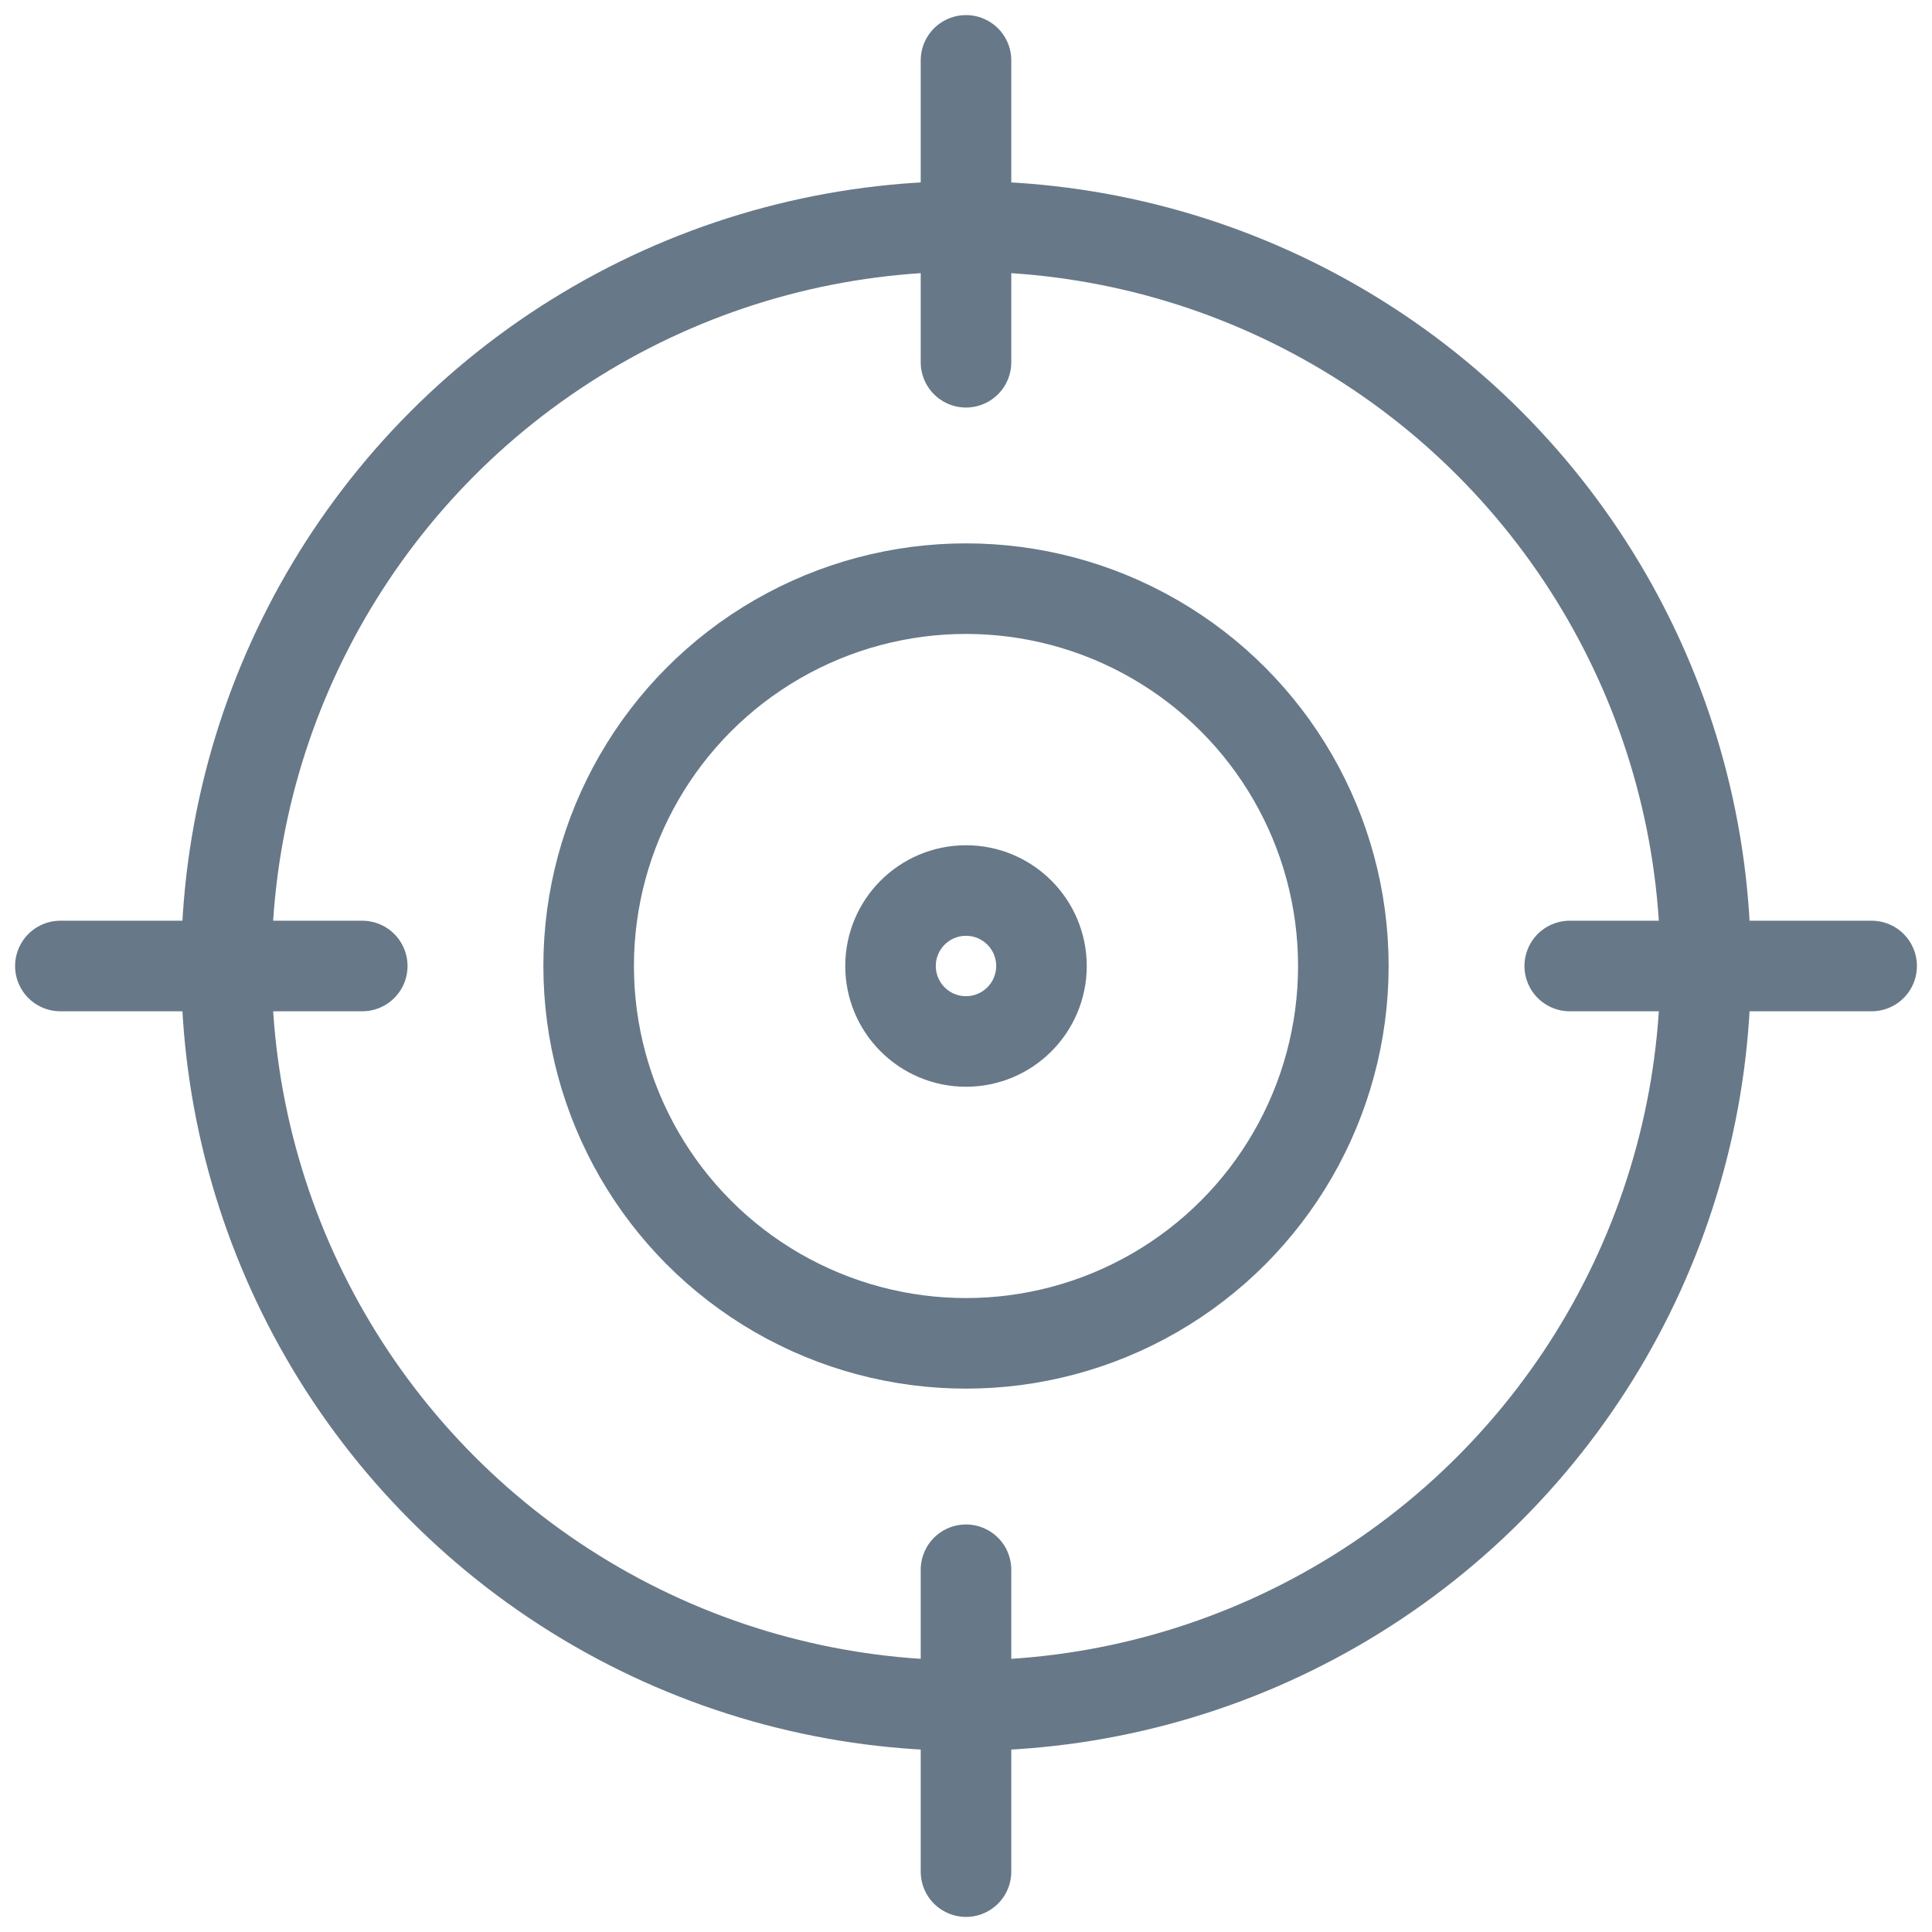
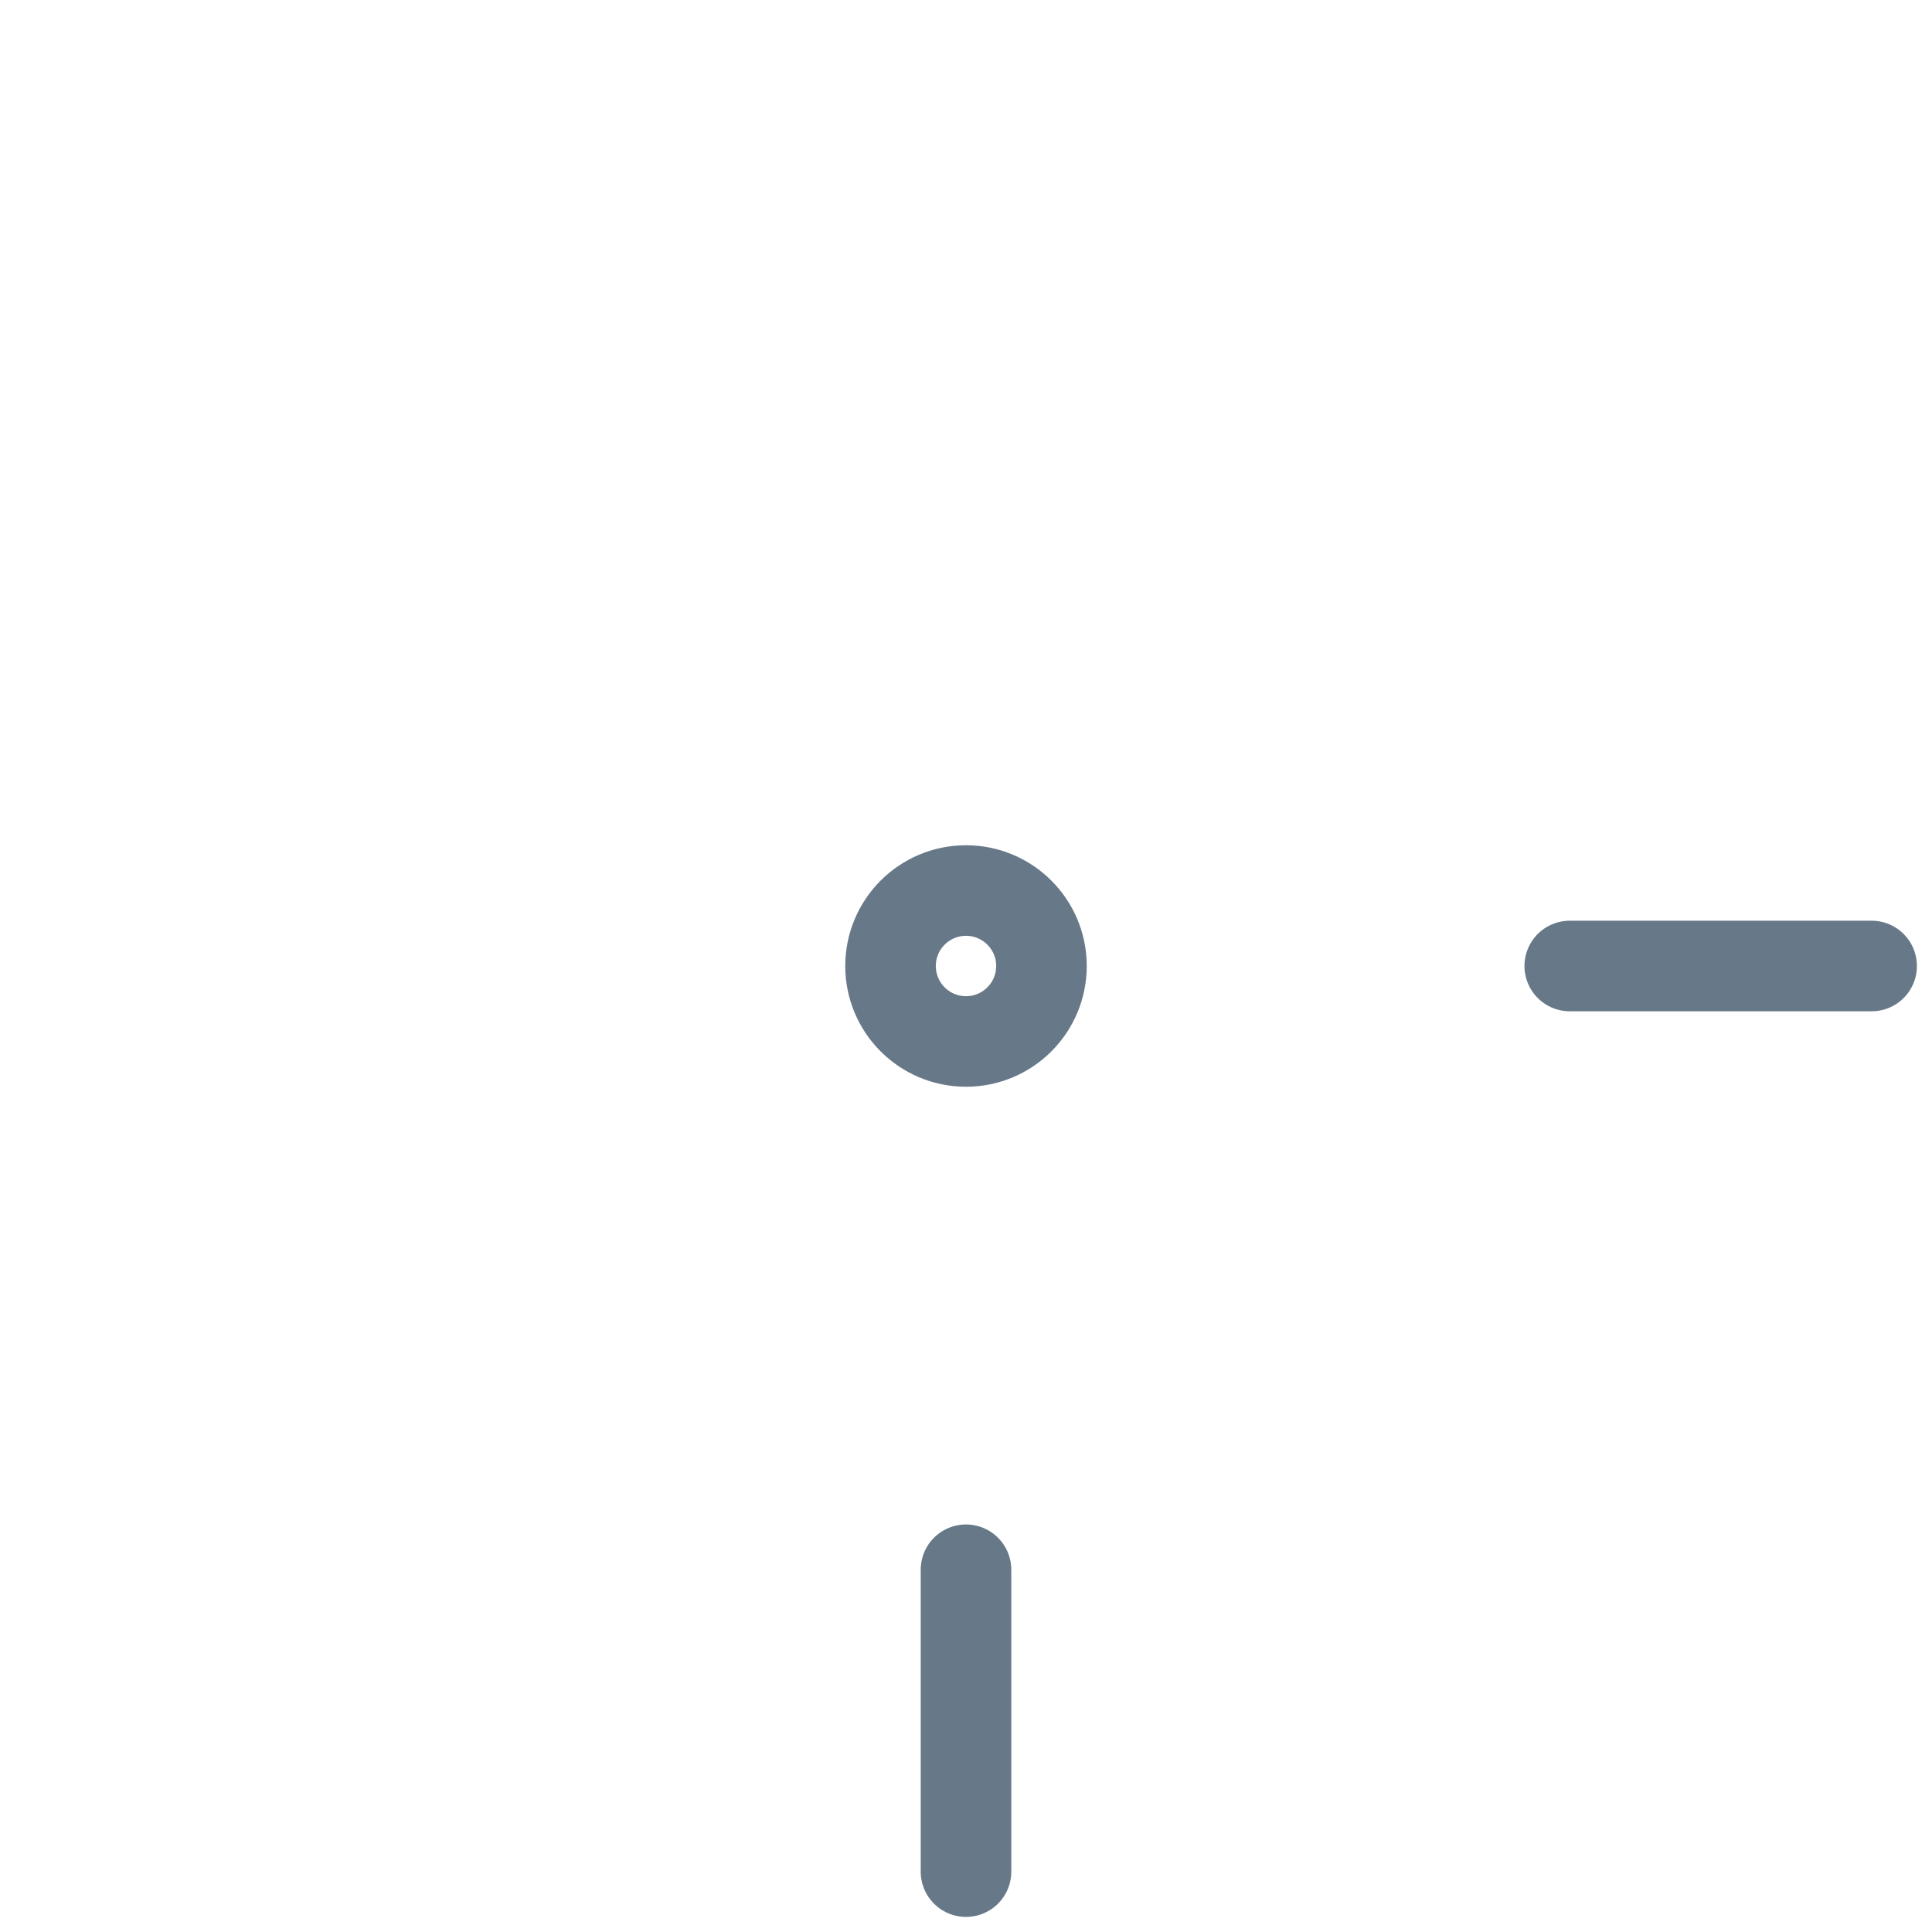
<svg xmlns="http://www.w3.org/2000/svg" id="Layer_23" data-name="Layer 23" viewBox="0 0 32 32">
  <defs>
    <style> .cls-1, .cls-2 { fill: none; stroke: #677888; stroke-width: 1.5px; } .cls-2 { stroke-linecap: round; stroke-linejoin: round; } </style>
  </defs>
-   <circle class="cls-1" cx="16" cy="16" r="12.25" />
-   <path class="cls-2" d="M16,6V1" />
  <path class="cls-2" d="M16,31v-5" />
-   <path class="cls-2" d="M6,16H1" />
  <path class="cls-2" d="M31,16h-5" />
-   <circle class="cls-1" cx="16" cy="16" r="6.25" />
  <circle class="cls-1" cx="16" cy="16" r="1.25" />
</svg>